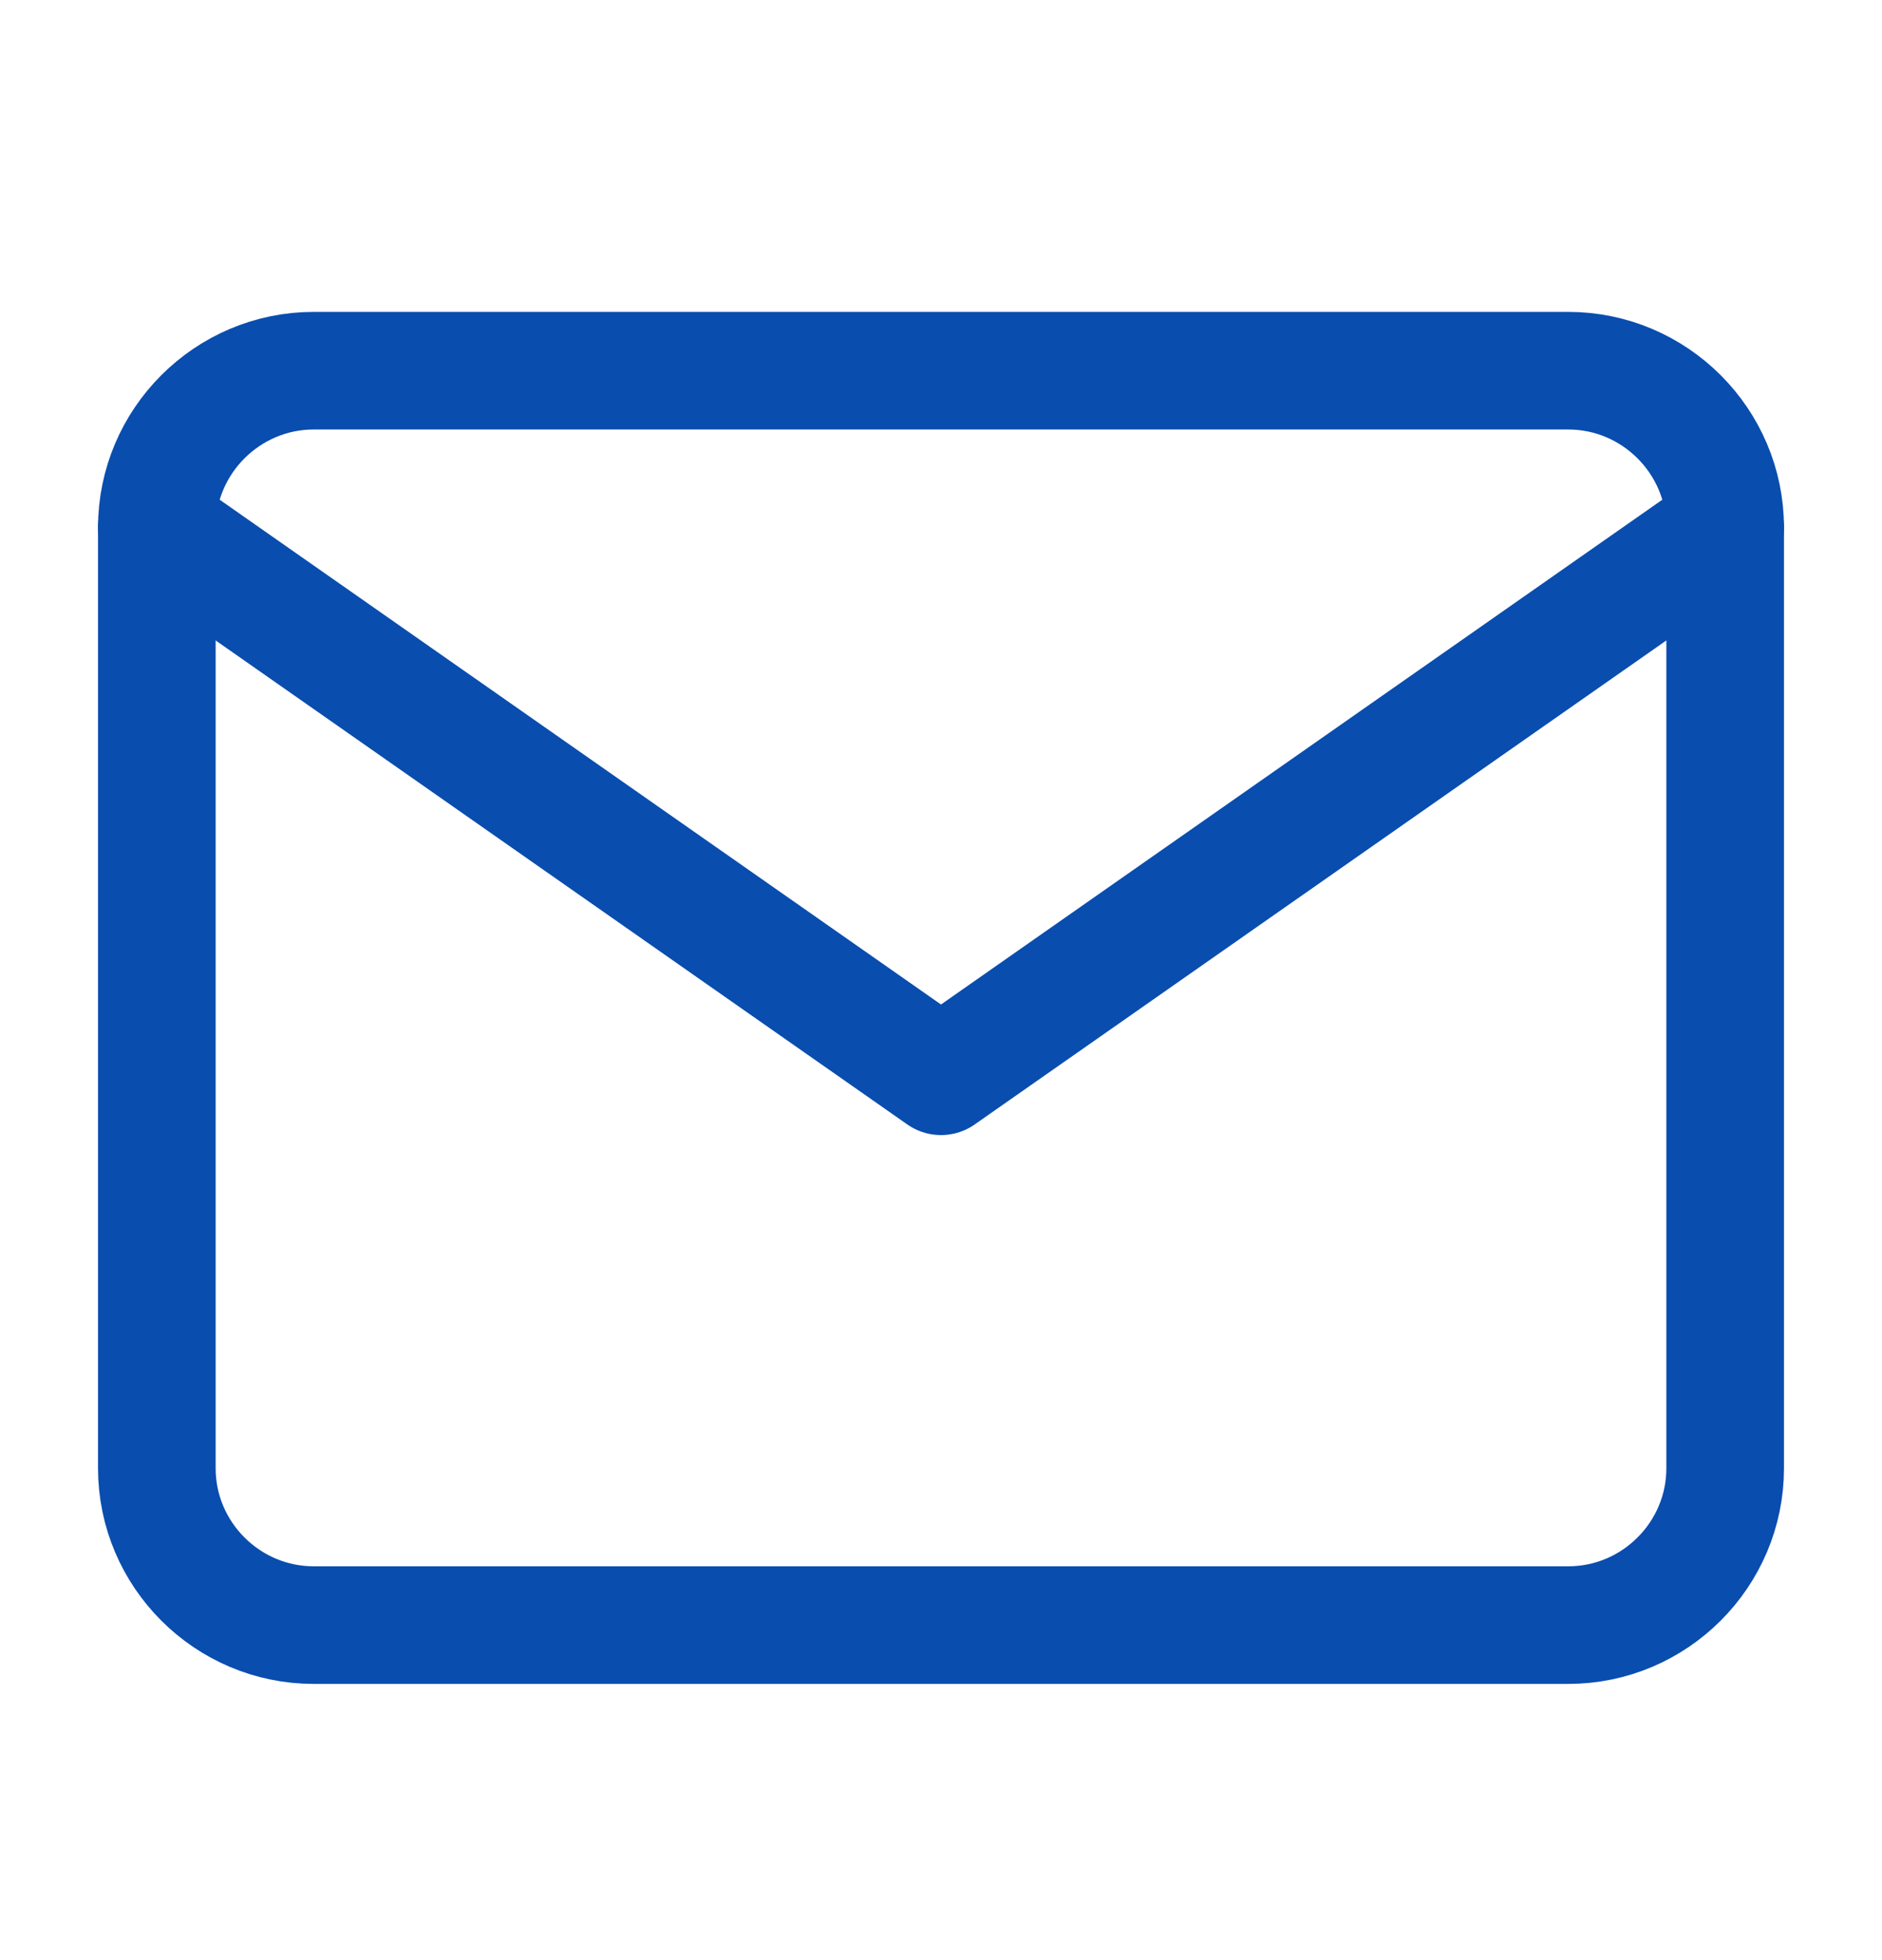
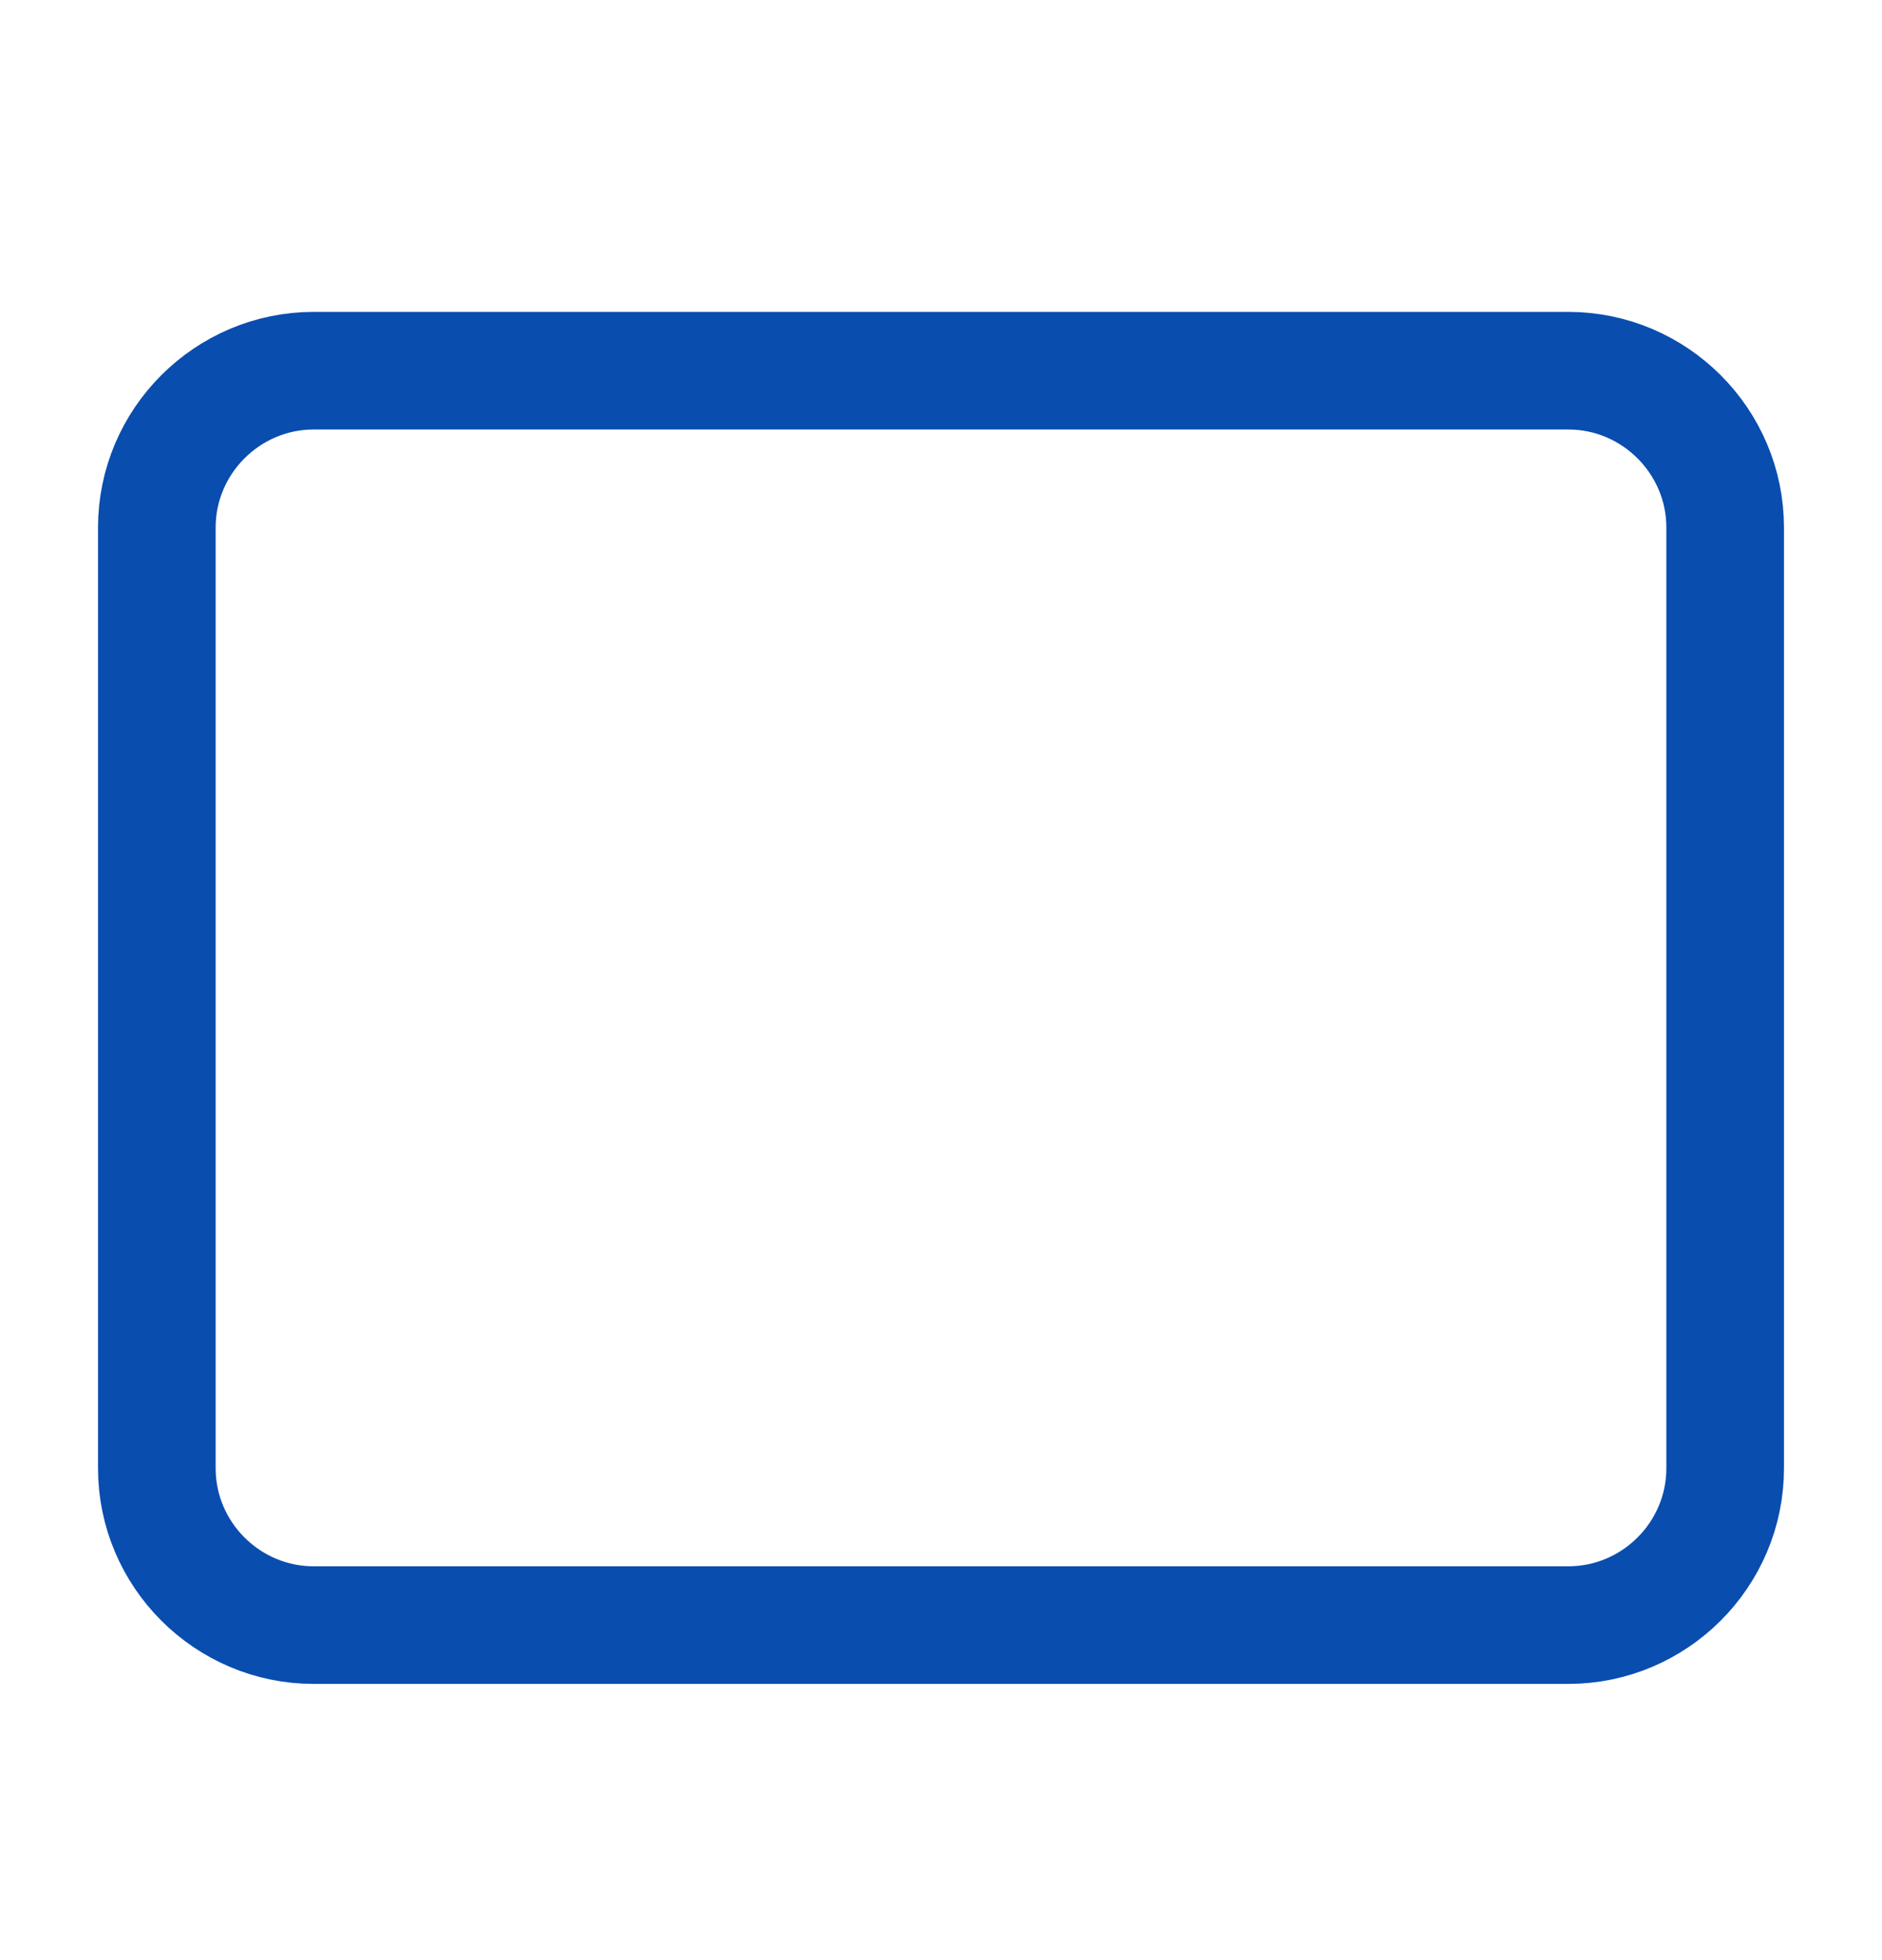
<svg xmlns="http://www.w3.org/2000/svg" width="24" height="25" viewBox="0 0 24 25" fill="none">
  <path d="M4 4.728H20C21.1 4.728 22 5.628 22 6.728V18.727C22 19.828 21.1 20.727 20 20.727H4C2.9 20.727 2 19.828 2 18.727V6.728C2 5.628 2.9 4.728 4 4.728Z" stroke="#094DAF" stroke-width="1.5" stroke-linecap="round" stroke-linejoin="round" />
-   <path d="M22 6.728L12 13.727L2 6.728" stroke="#094DAF" stroke-width="1.5" stroke-linecap="round" stroke-linejoin="round" />
</svg>